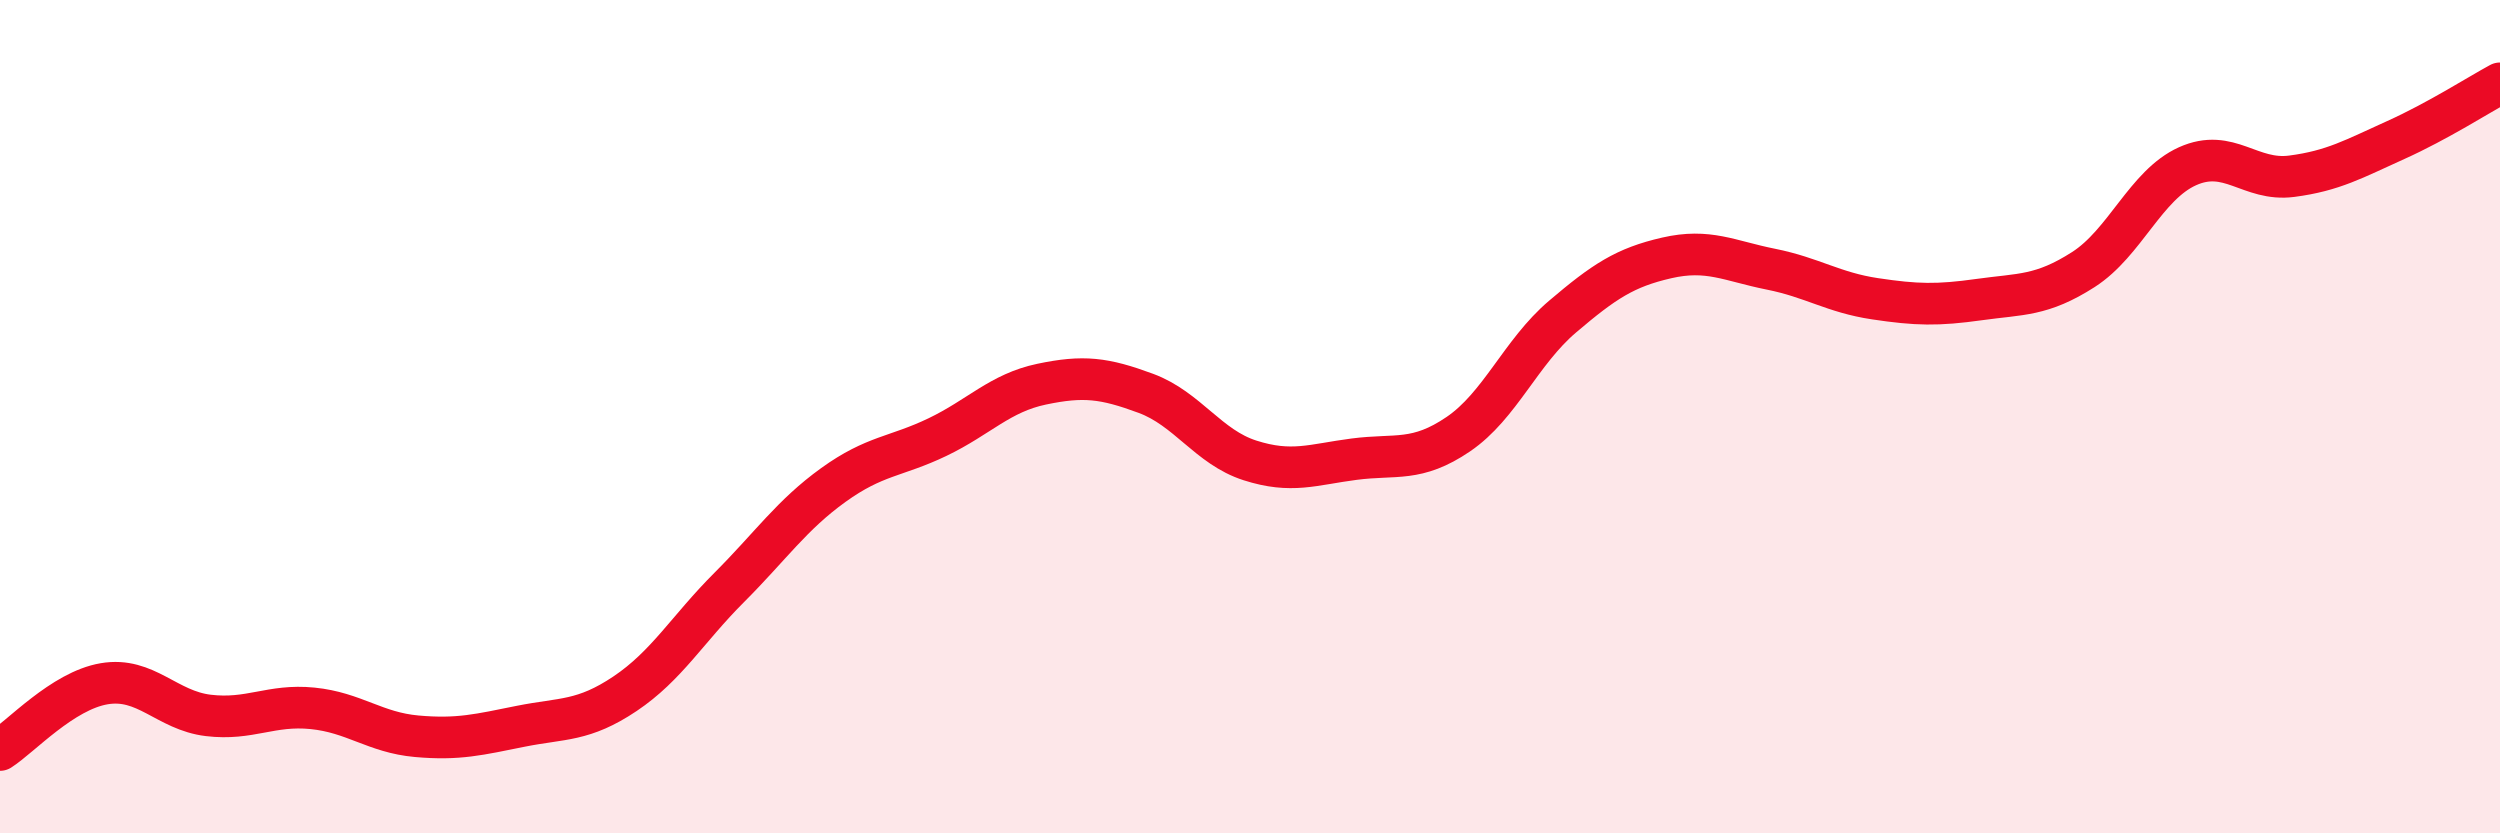
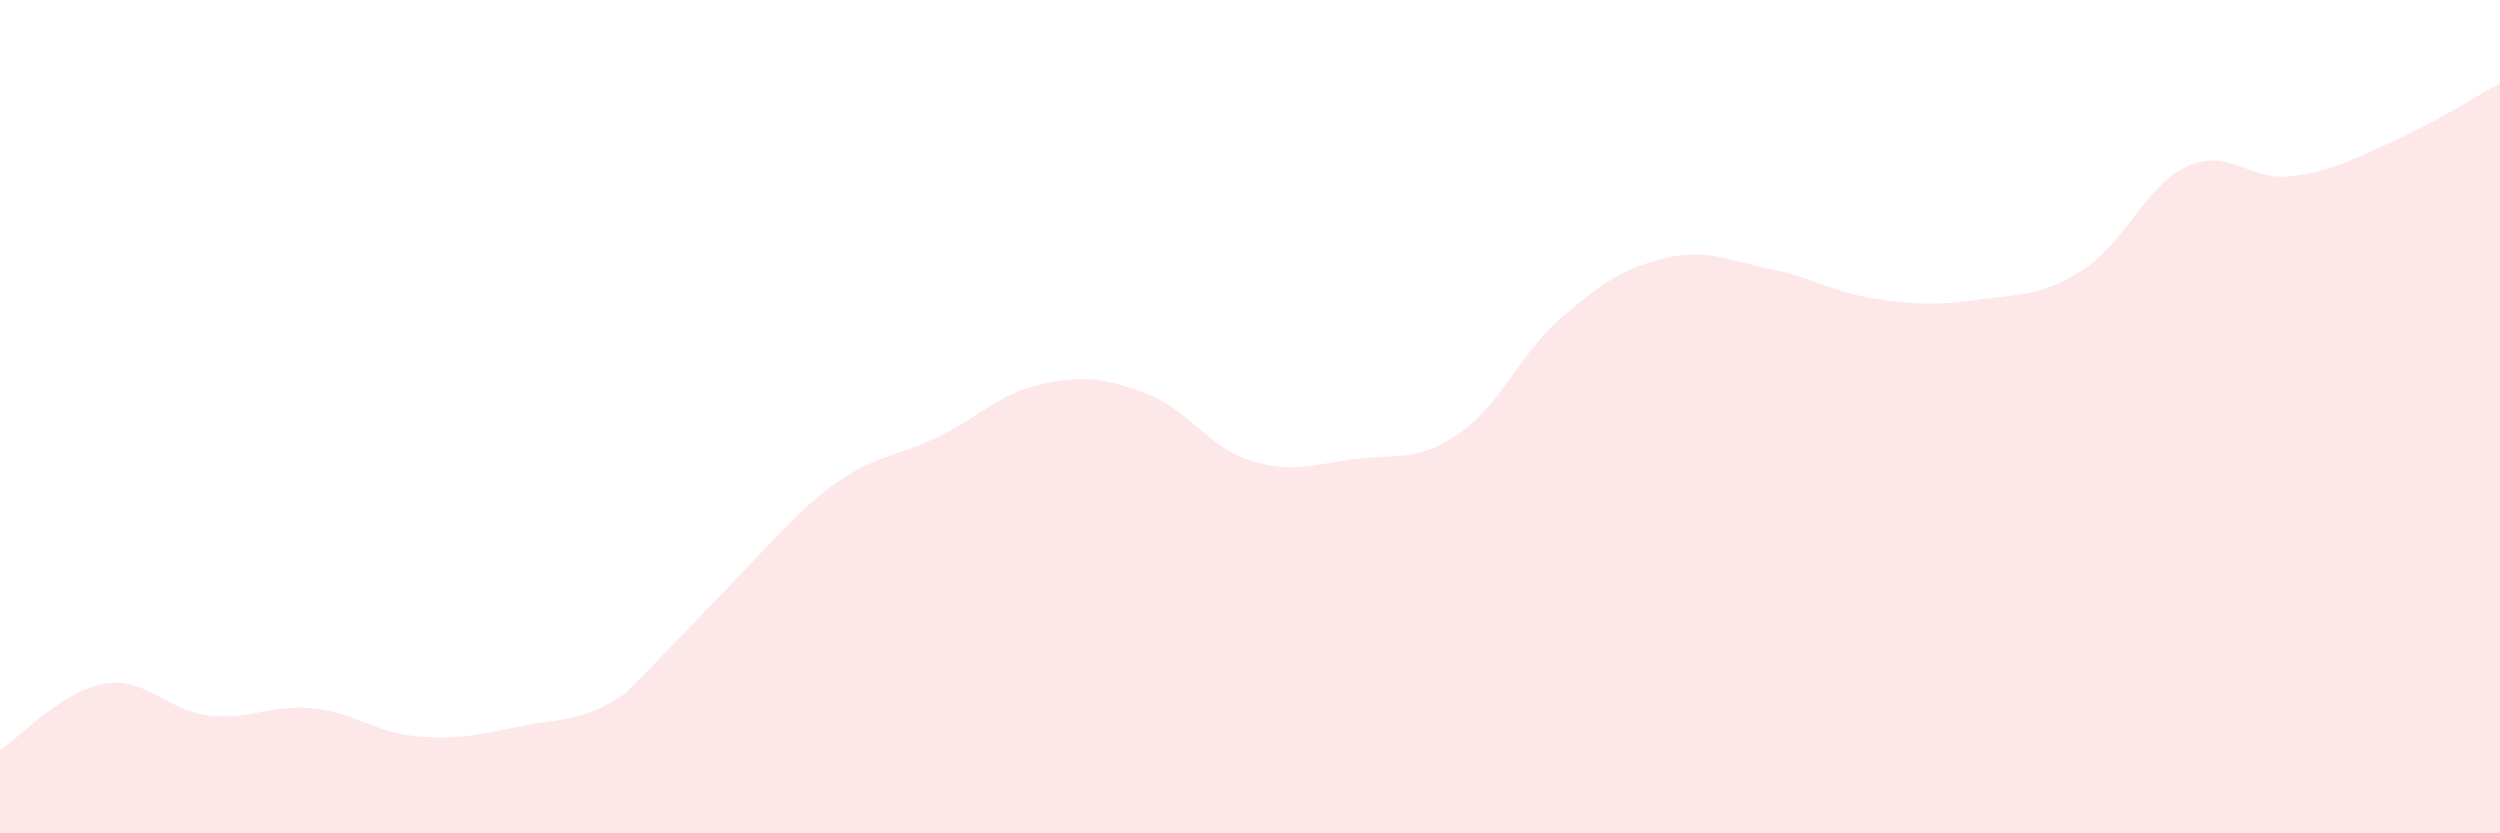
<svg xmlns="http://www.w3.org/2000/svg" width="60" height="20" viewBox="0 0 60 20">
-   <path d="M 0,18 C 0.5,17.68 1.5,16.58 2.5,16.41 C 3.5,16.24 4,17.05 5,17.17 C 6,17.29 6.5,16.9 7.5,17 C 8.5,17.1 9,17.58 10,17.67 C 11,17.76 11.5,17.63 12.5,17.43 C 13.5,17.23 14,17.32 15,16.65 C 16,15.98 16.5,15.1 17.5,14.1 C 18.5,13.1 19,12.36 20,11.64 C 21,10.92 21.5,10.97 22.5,10.49 C 23.5,10.01 24,9.43 25,9.22 C 26,9.01 26.5,9.07 27.5,9.44 C 28.5,9.81 29,10.73 30,11.05 C 31,11.37 31.5,11.15 32.5,11.02 C 33.5,10.89 34,11.1 35,10.42 C 36,9.74 36.5,8.45 37.5,7.6 C 38.5,6.75 39,6.42 40,6.19 C 41,5.96 41.5,6.26 42.5,6.46 C 43.5,6.66 44,7.02 45,7.17 C 46,7.32 46.5,7.33 47.5,7.19 C 48.5,7.05 49,7.11 50,6.47 C 51,5.83 51.5,4.44 52.5,3.99 C 53.5,3.54 54,4.36 55,4.23 C 56,4.1 56.5,3.81 57.5,3.36 C 58.5,2.91 59.5,2.27 60,2L60 20L0 20Z" fill="#EB0A25" opacity="0.1" stroke-linecap="round" stroke-linejoin="round" />
-   <path d="M 0,18 C 0.5,17.68 1.5,16.58 2.5,16.41 C 3.5,16.24 4,17.05 5,17.17 C 6,17.29 6.5,16.9 7.5,17 C 8.5,17.1 9,17.58 10,17.67 C 11,17.76 11.5,17.63 12.5,17.43 C 13.5,17.23 14,17.32 15,16.65 C 16,15.98 16.5,15.1 17.5,14.1 C 18.5,13.1 19,12.36 20,11.64 C 21,10.92 21.5,10.97 22.5,10.49 C 23.5,10.01 24,9.43 25,9.22 C 26,9.01 26.5,9.07 27.5,9.44 C 28.5,9.81 29,10.73 30,11.05 C 31,11.37 31.5,11.15 32.5,11.02 C 33.5,10.89 34,11.1 35,10.42 C 36,9.74 36.5,8.45 37.5,7.6 C 38.5,6.75 39,6.42 40,6.19 C 41,5.96 41.5,6.26 42.5,6.46 C 43.5,6.66 44,7.02 45,7.17 C 46,7.32 46.5,7.33 47.5,7.19 C 48.5,7.05 49,7.11 50,6.47 C 51,5.83 51.5,4.44 52.5,3.99 C 53.5,3.54 54,4.36 55,4.23 C 56,4.1 56.5,3.81 57.5,3.36 C 58.5,2.91 59.5,2.27 60,2" stroke="#EB0A25" stroke-width="1" fill="none" stroke-linecap="round" stroke-linejoin="round" />
+   <path d="M 0,18 C 0.5,17.68 1.5,16.58 2.5,16.41 C 3.5,16.24 4,17.05 5,17.17 C 6,17.29 6.5,16.9 7.5,17 C 8.5,17.1 9,17.58 10,17.67 C 11,17.76 11.5,17.63 12.5,17.43 C 13.5,17.23 14,17.32 15,16.65 C 18.5,13.1 19,12.36 20,11.64 C 21,10.92 21.5,10.97 22.5,10.49 C 23.5,10.01 24,9.43 25,9.22 C 26,9.01 26.5,9.07 27.5,9.44 C 28.5,9.81 29,10.73 30,11.05 C 31,11.37 31.5,11.15 32.5,11.02 C 33.5,10.89 34,11.1 35,10.42 C 36,9.74 36.5,8.45 37.5,7.6 C 38.5,6.75 39,6.42 40,6.19 C 41,5.96 41.5,6.26 42.5,6.46 C 43.5,6.66 44,7.02 45,7.17 C 46,7.32 46.5,7.33 47.5,7.19 C 48.5,7.05 49,7.11 50,6.47 C 51,5.83 51.5,4.44 52.5,3.99 C 53.5,3.54 54,4.36 55,4.23 C 56,4.1 56.5,3.81 57.5,3.36 C 58.5,2.91 59.5,2.27 60,2L60 20L0 20Z" fill="#EB0A25" opacity="0.1" stroke-linecap="round" stroke-linejoin="round" />
</svg>